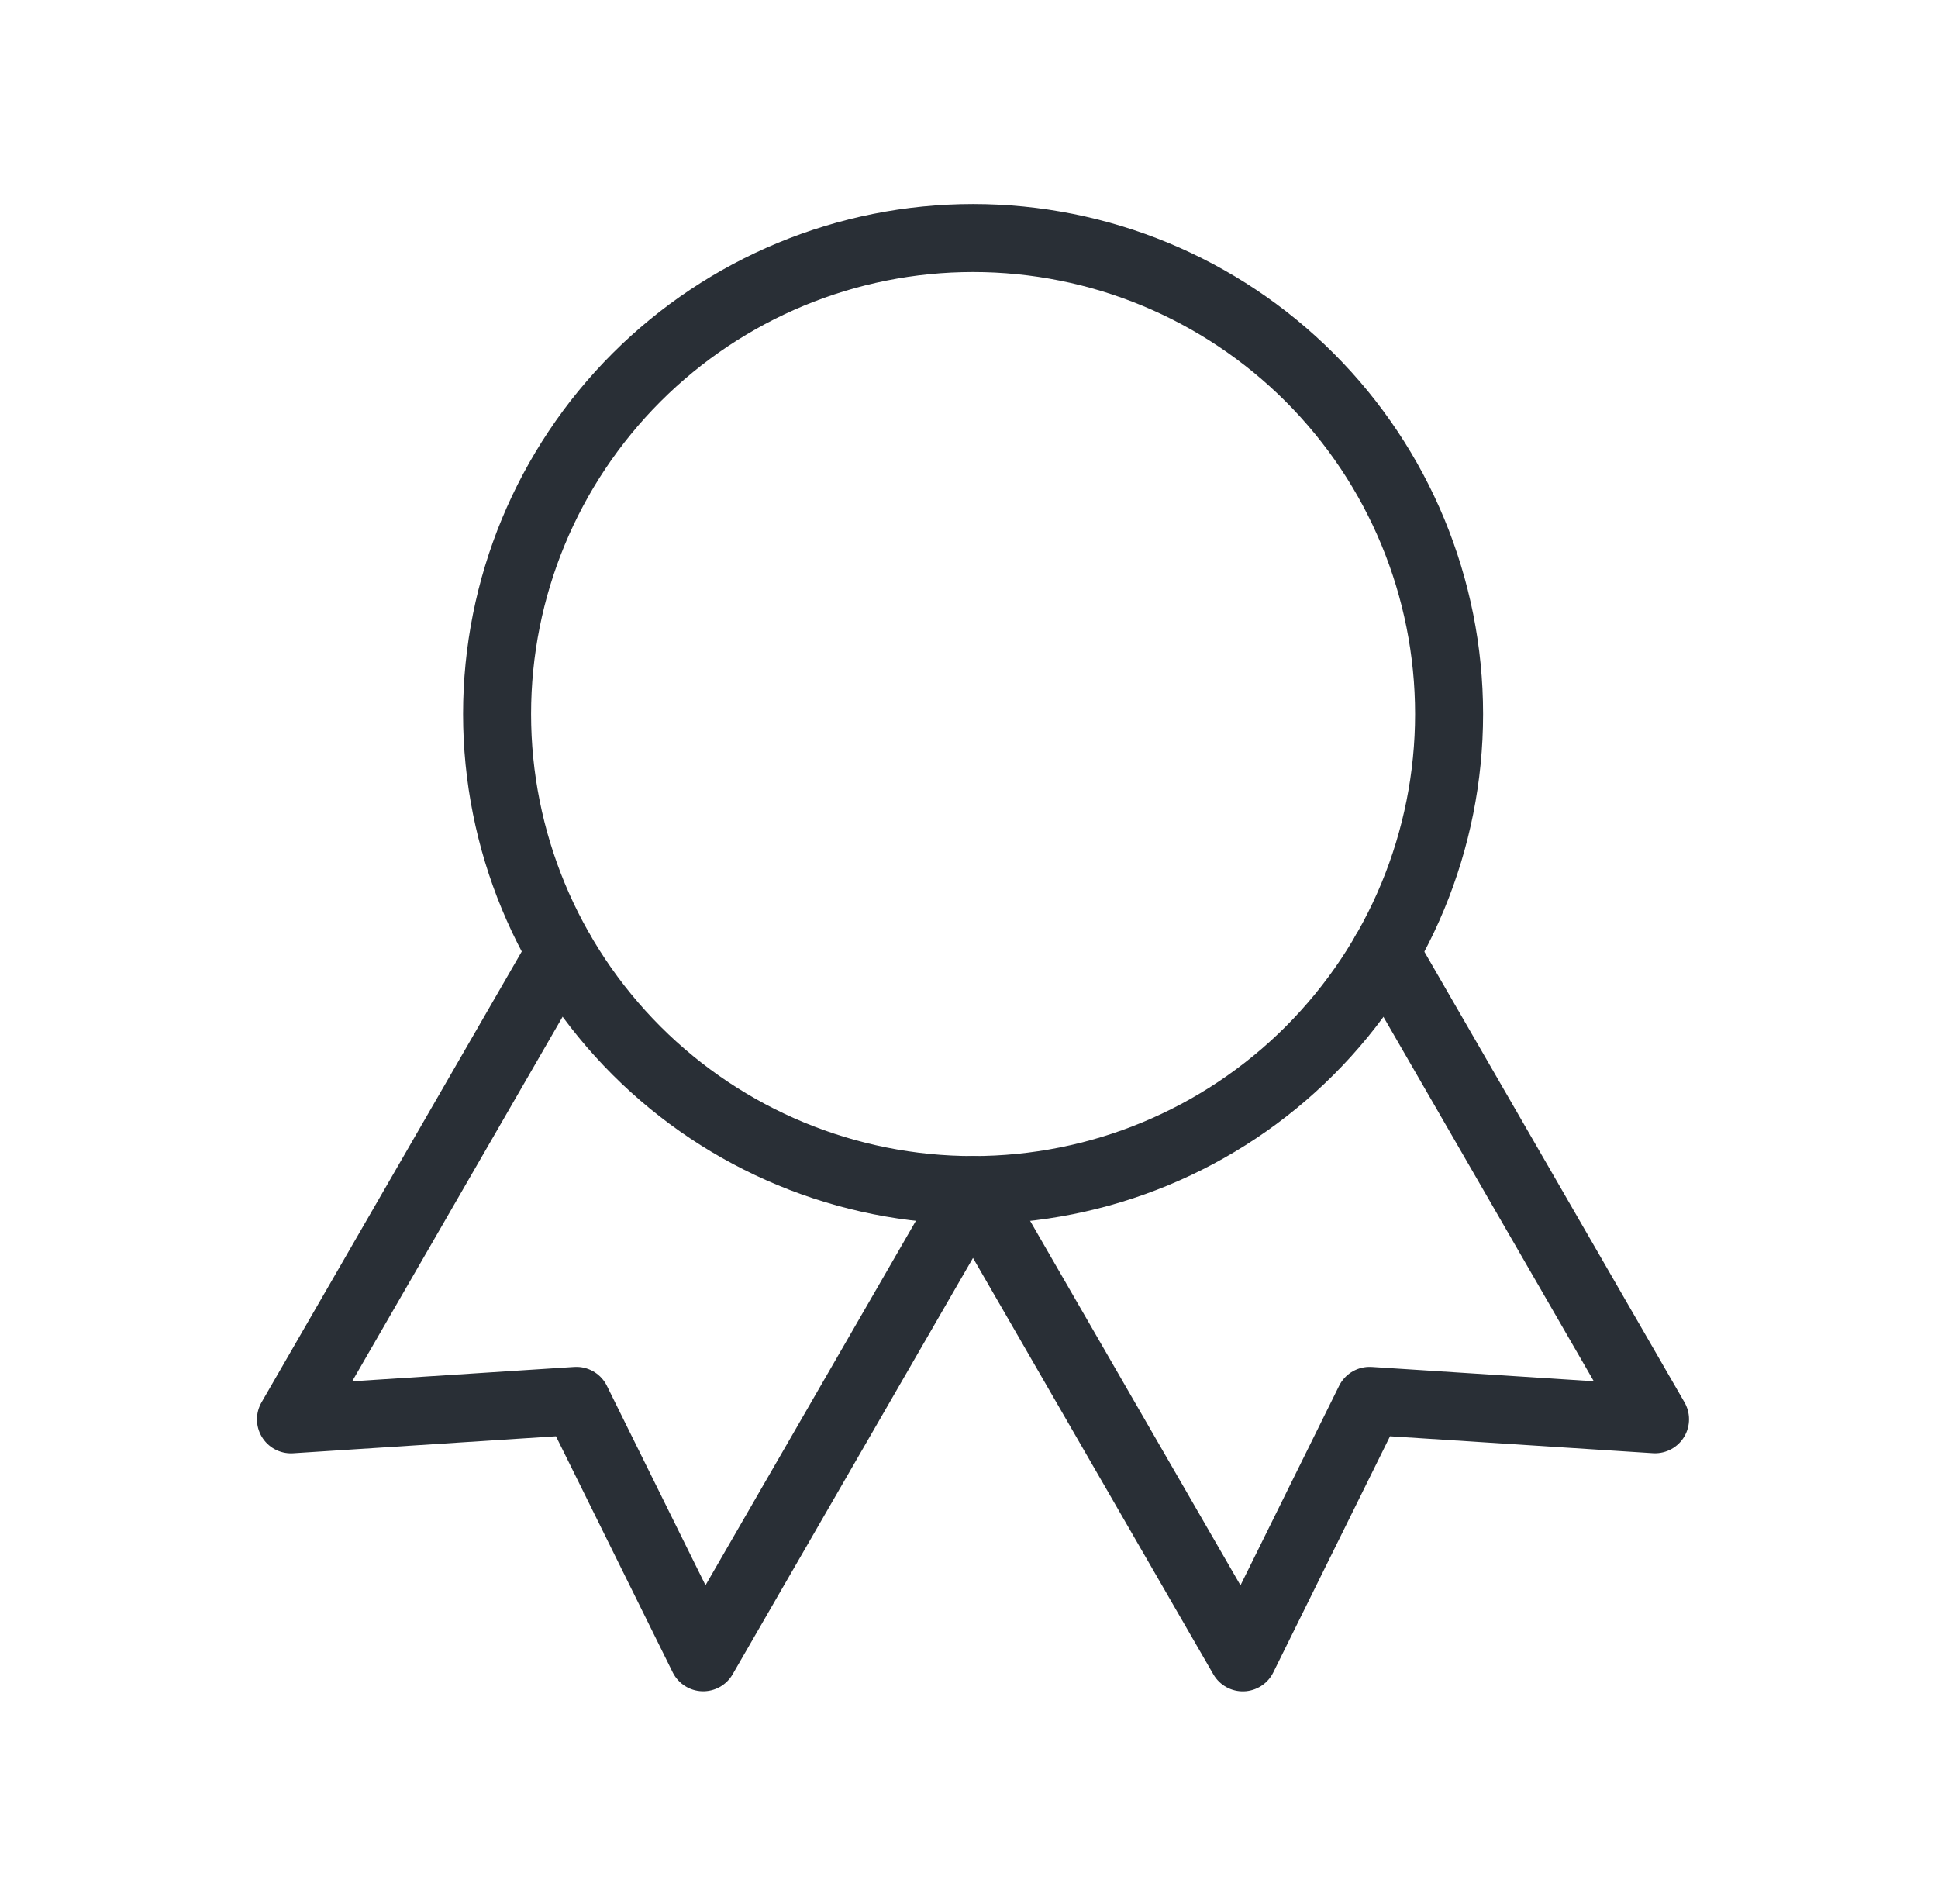
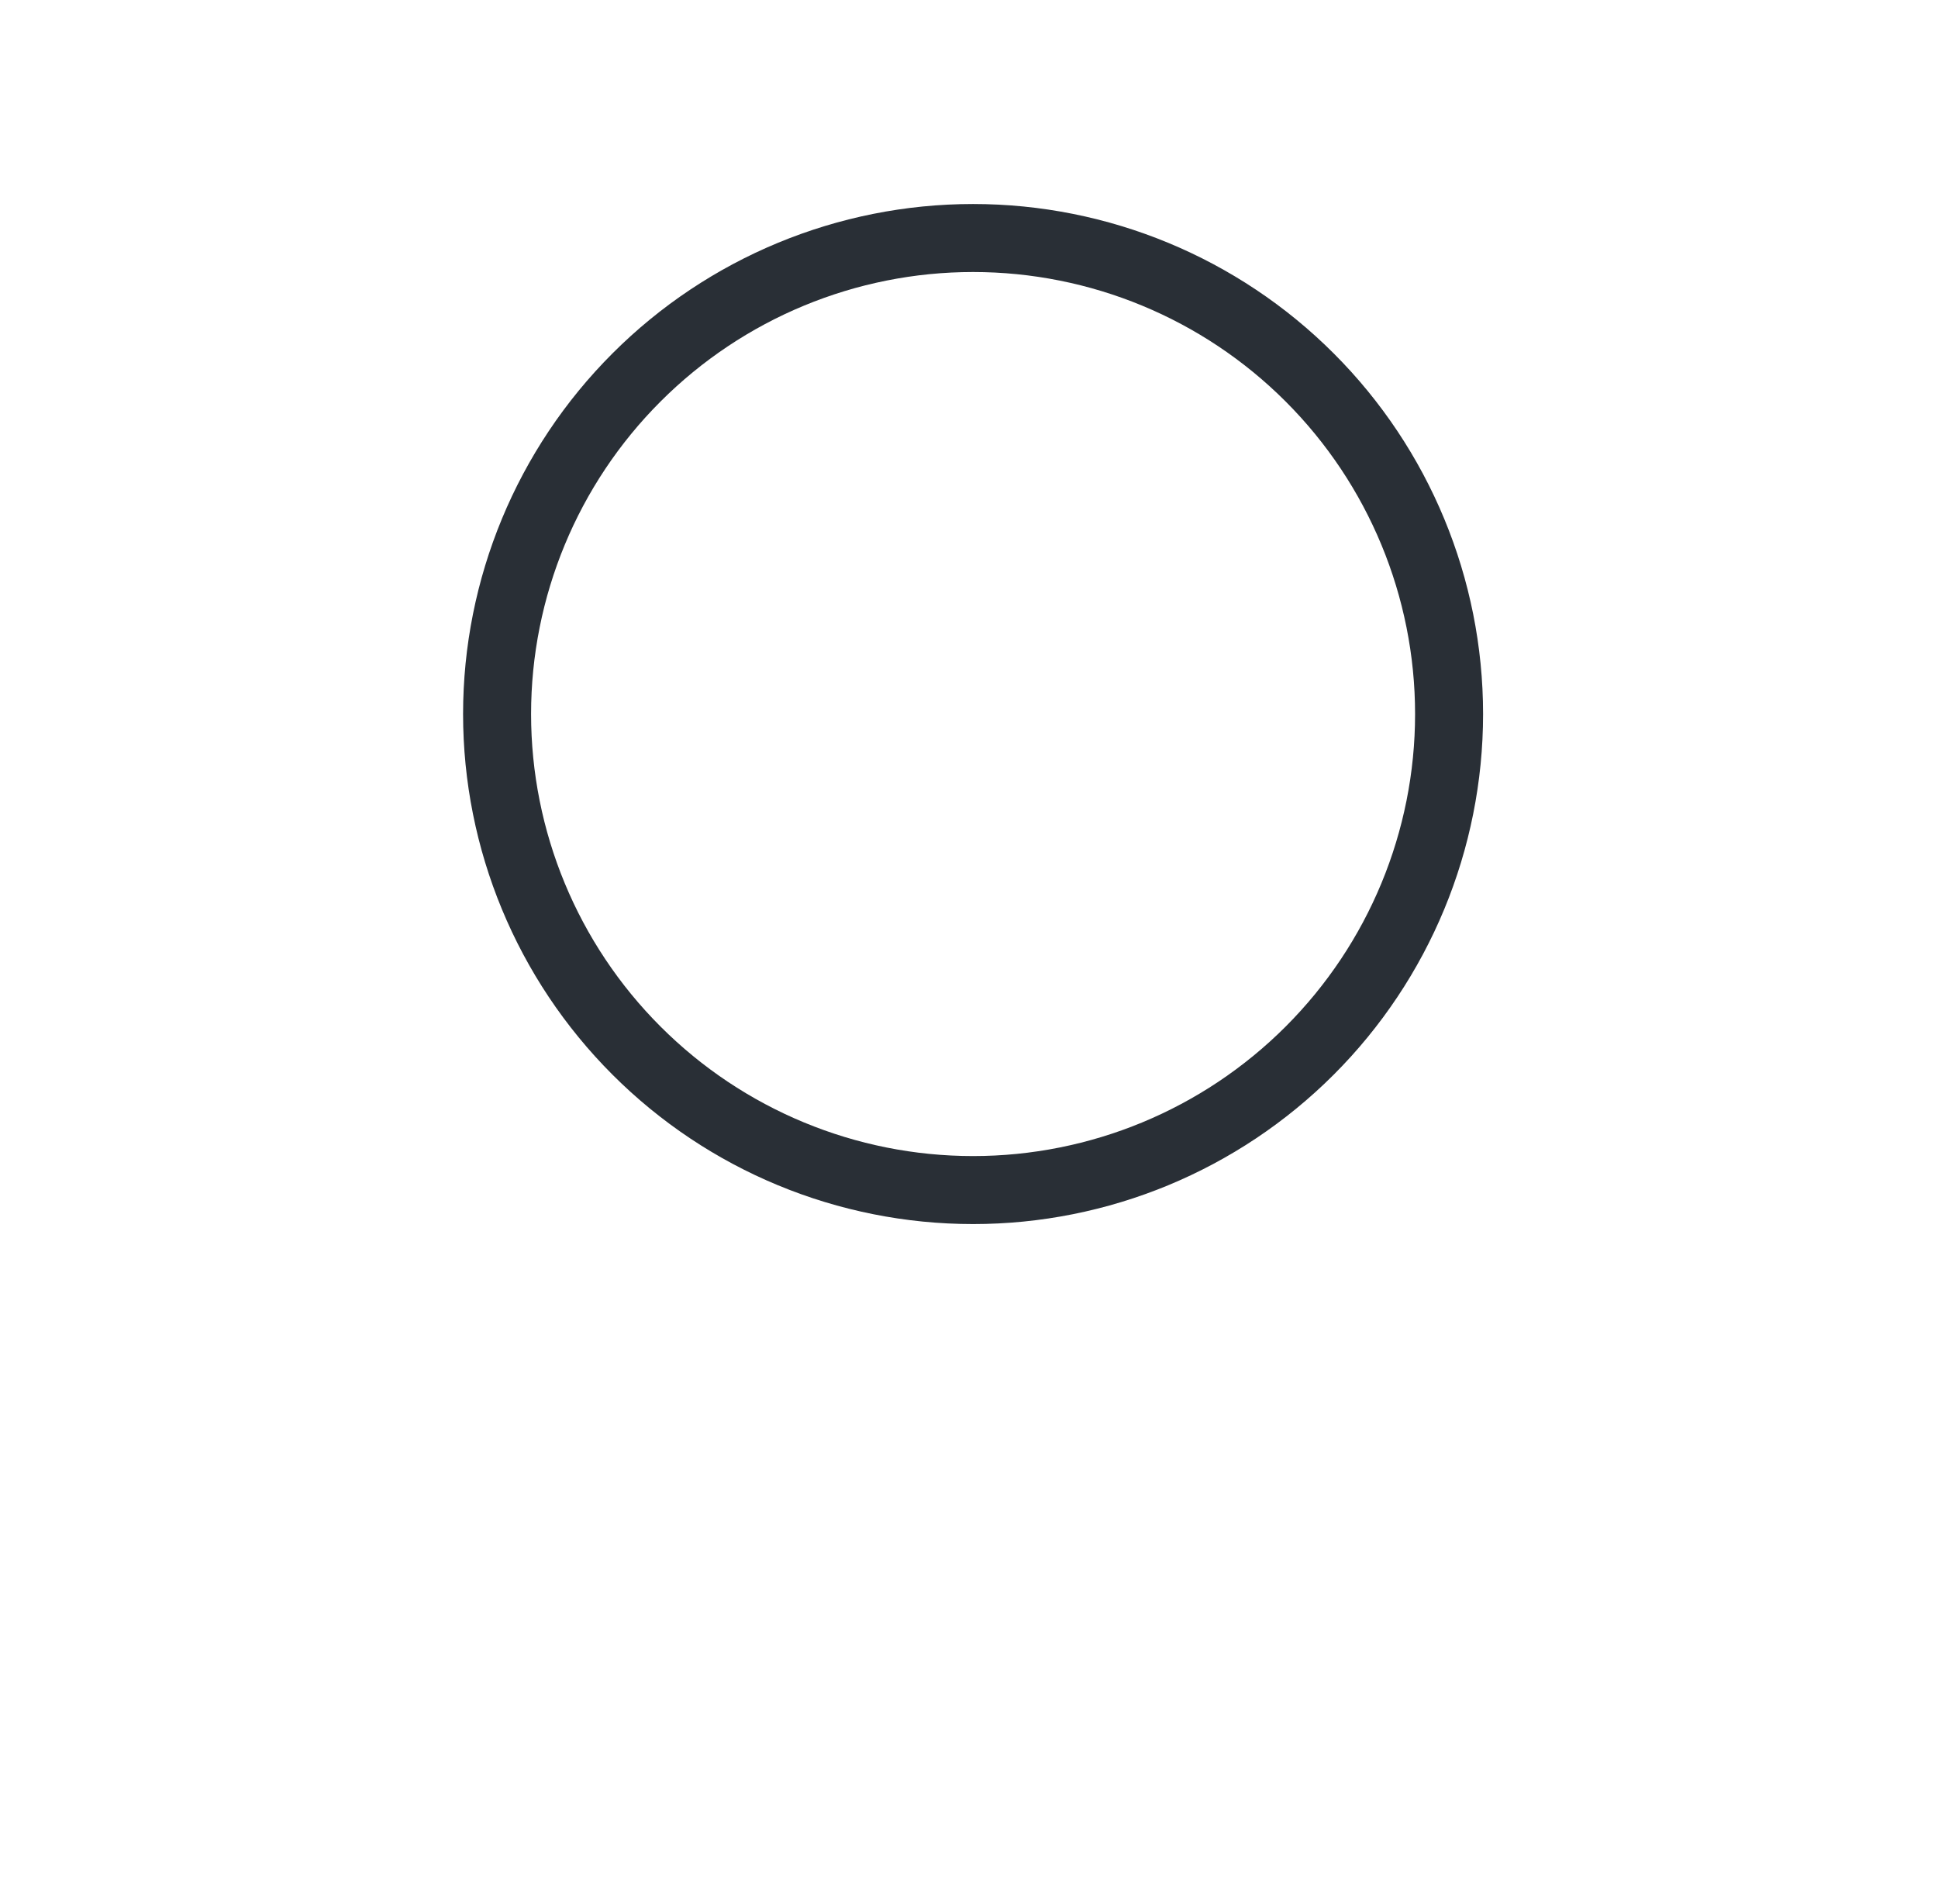
<svg xmlns="http://www.w3.org/2000/svg" width="57" height="56" viewBox="0 0 57 56" fill="none">
  <path d="M14.62 21C14.62 24.713 16.095 28.274 18.721 30.899C21.346 33.525 24.907 35 28.62 35C32.333 35 35.894 33.525 38.52 30.899C41.145 28.274 42.62 24.713 42.62 21C42.62 17.287 41.145 13.726 38.52 11.101C35.894 8.475 32.333 7 28.62 7C24.907 7 21.346 8.475 18.721 11.101C16.095 13.726 14.62 17.287 14.62 21Z" stroke="#292F36" stroke-width="2" stroke-linecap="round" stroke-linejoin="round" />
-   <path d="M28.62 35L36.553 48.743L40.282 41.2L48.677 41.741L40.744 28M16.491 28L8.558 41.743L16.953 41.2L20.682 48.741L28.615 35" stroke="#292F36" stroke-width="2" stroke-linecap="round" stroke-linejoin="round" />
</svg>